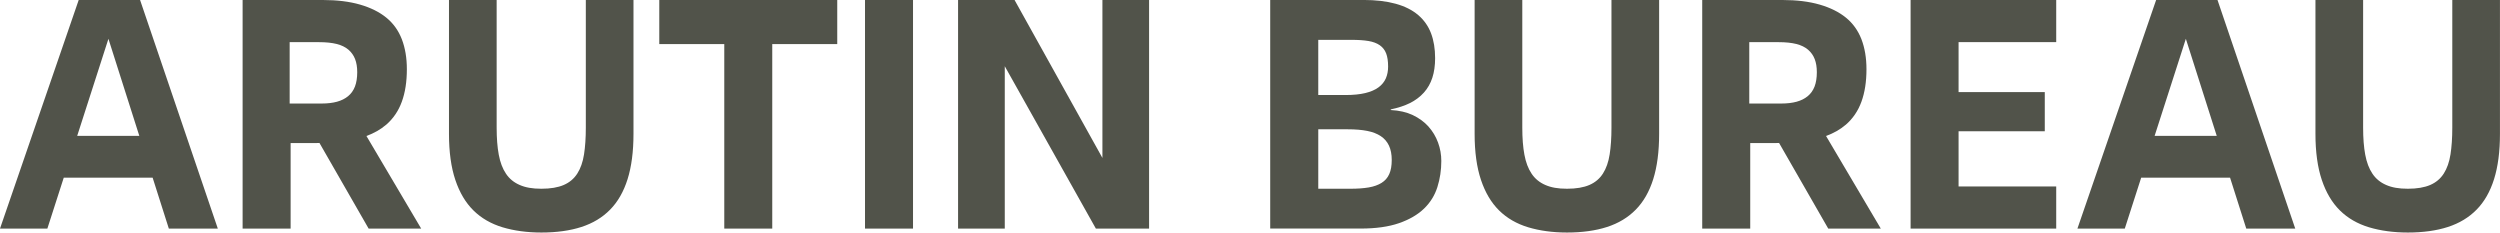
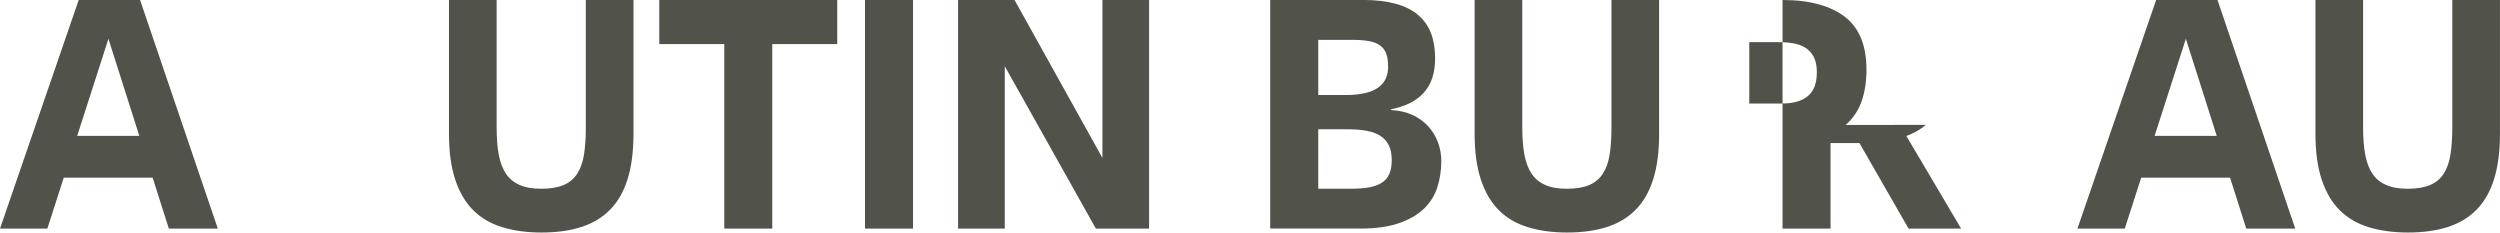
<svg xmlns="http://www.w3.org/2000/svg" id="Layer_1" version="1.1" viewBox="0 0 649.3 60.39">
  <defs>
    <style> .st0 { fill: #51534a; } </style>
  </defs>
  <path class="st0" d="M20.44,0L0,59.37h12.3l4.26-13.23h23.08l4.21,13.23h12.72L36.38,0h-15.94ZM20.05,35.28l8.11-25.2,8.02,25.2h-16.13Z" />
-   <path class="st0" d="M100.25,32.44c1.87-1.61,3.24-3.62,4.11-6.02.88-2.4,1.31-5.22,1.31-8.44,0-2.94-.44-5.54-1.31-7.8-.88-2.26-2.22-4.13-4.03-5.6-1.81-1.47-4.09-2.6-6.83-3.39-2.74-.79-5.95-1.19-9.63-1.19h-20.86v59.37h12.47v-22.22h6.78c.25,0,.47-.01.71-.02l12.77,22.24h13.65l-14.22-24.05c1.99-.73,3.68-1.69,5.06-2.88ZM75.23,26.89v-15.94h7.63c1.81,0,3.34.16,4.58.47,1.24.31,2.26.81,3.05,1.48.79.68,1.37,1.5,1.74,2.46.37.96.55,2.09.55,3.39,0,1.47-.2,2.71-.59,3.73-.4,1.02-.99,1.85-1.78,2.5-.79.65-1.75,1.13-2.88,1.44-1.13.31-2.46.47-3.99.47h-8.31Z" />
  <path class="st0" d="M152.15,33.16c0,2.66-.16,4.98-.47,6.95-.31,1.98-.89,3.63-1.74,4.96-.85,1.33-2.02,2.32-3.52,2.97-1.5.65-3.43.98-5.81.98s-4.14-.32-5.64-.98c-1.5-.65-2.69-1.62-3.56-2.93-.88-1.3-1.5-2.94-1.87-4.92-.37-1.98-.55-4.33-.55-7.04V0h-12.38v34.77c0,4.69.55,8.68,1.65,11.96,1.1,3.28,2.67,5.92,4.71,7.93,2.04,2.01,4.55,3.46,7.55,4.37,3,.9,6.36,1.36,10.09,1.36,3.96,0,7.42-.48,10.39-1.44,2.97-.96,5.46-2.46,7.46-4.5,2.01-2.04,3.52-4.68,4.54-7.93,1.02-3.25,1.53-7.17,1.53-11.75V0h-12.38v33.16Z" />
  <polygon class="st0" points="171.23 11.45 188.11 11.45 188.11 59.37 200.57 59.37 200.57 11.45 217.45 11.45 217.45 0 171.23 0 171.23 11.45" />
  <rect class="st0" x="224.66" width="12.47" height="59.37" />
  <polygon class="st0" points="286.32 41.02 263.5 0 248.83 0 248.83 59.37 260.96 59.37 260.96 17.2 284.62 59.37 298.44 59.37 298.44 0 286.32 0 286.32 41.02" />
  <path class="st0" d="M371,32.86c-1.1-1.21-2.46-2.2-4.07-2.97-1.61-.76-3.52-1.2-5.72-1.31v-.17c1.92-.4,3.59-.95,5-1.65,1.41-.71,2.61-1.61,3.6-2.71.99-1.1,1.72-2.39,2.2-3.86.48-1.47.72-3.17.72-5.09,0-2.43-.35-4.58-1.06-6.45-.71-1.87-1.82-3.45-3.35-4.75-1.53-1.3-3.48-2.28-5.85-2.93-2.37-.65-5.17-.98-8.4-.98h-24.17v59.37h23.49c3.96,0,7.28-.47,9.96-1.4,2.68-.93,4.85-2.19,6.49-3.77,1.64-1.58,2.8-3.45,3.48-5.6.68-2.15,1.02-4.41,1.02-6.78,0-1.64-.28-3.24-.85-4.79-.57-1.55-1.4-2.94-2.5-4.16ZM342.37,10.35h8.65c1.75,0,3.22.1,4.41.3,1.19.2,2.16.57,2.93,1.1.76.54,1.31,1.24,1.65,2.12.34.88.51,2.02.51,3.44,0,1.13-.2,2.15-.59,3.05-.4.9-1.03,1.68-1.91,2.33-.88.65-2.02,1.14-3.43,1.48-1.41.34-3.14.51-5.17.51h-7.04v-14.33ZM360.82,45.2c-.42.96-1.09,1.73-1.99,2.29-.91.57-2.02.96-3.35,1.19-1.33.23-2.93.34-4.79.34h-8.31v-15.44h7.63c1.98,0,3.67.14,5.09.42,1.41.28,2.59.74,3.52,1.36.93.62,1.64,1.44,2.12,2.46.48,1.02.72,2.26.72,3.73s-.21,2.69-.64,3.65Z" />
  <path class="st0" d="M418.53,33.16c0,2.66-.16,4.98-.47,6.95-.31,1.98-.89,3.63-1.74,4.96-.85,1.33-2.02,2.32-3.52,2.97-1.5.65-3.43.98-5.81.98s-4.14-.32-5.64-.98c-1.5-.65-2.69-1.62-3.56-2.93-.88-1.3-1.5-2.94-1.87-4.92-.37-1.98-.55-4.33-.55-7.04V0h-12.38v34.77c0,4.69.55,8.68,1.65,11.96,1.1,3.28,2.67,5.92,4.71,7.93,2.04,2.01,4.55,3.46,7.55,4.37,3,.9,6.36,1.36,10.09,1.36,3.96,0,7.42-.48,10.39-1.44,2.97-.96,5.46-2.46,7.46-4.5,2.01-2.04,3.52-4.68,4.54-7.93,1.02-3.25,1.53-7.17,1.53-11.75V0h-12.38v33.16Z" />
-   <path class="st0" d="M479.34,32.44c1.87-1.61,3.24-3.62,4.11-6.02.88-2.4,1.31-5.22,1.31-8.44,0-2.94-.44-5.54-1.31-7.8-.88-2.26-2.22-4.13-4.03-5.6-1.81-1.47-4.09-2.6-6.83-3.39-2.74-.79-5.95-1.19-9.63-1.19h-20.86v59.37h12.47v-22.22h6.78c.25,0,.47-.01.71-.02l12.77,22.24h13.65l-14.22-24.05c1.99-.73,3.68-1.69,5.06-2.88ZM454.32,26.89v-15.94h7.63c1.81,0,3.34.16,4.58.47,1.24.31,2.26.81,3.05,1.48.79.68,1.37,1.5,1.74,2.46.37.96.55,2.09.55,3.39,0,1.47-.2,2.71-.59,3.73-.4,1.02-.99,1.85-1.78,2.5-.79.65-1.75,1.13-2.88,1.44-1.13.31-2.46.47-3.99.47h-8.31Z" />
-   <polygon class="st0" points="496.22 59.37 534.04 59.37 534.04 48.43 508.68 48.43 508.68 34.09 531.07 34.09 531.07 23.92 508.68 23.92 508.68 10.94 534.04 10.94 534.04 0 496.22 0 496.22 59.37" />
+   <path class="st0" d="M479.34,32.44c1.87-1.61,3.24-3.62,4.11-6.02.88-2.4,1.31-5.22,1.31-8.44,0-2.94-.44-5.54-1.31-7.8-.88-2.26-2.22-4.13-4.03-5.6-1.81-1.47-4.09-2.6-6.83-3.39-2.74-.79-5.95-1.19-9.63-1.19v59.37h12.47v-22.22h6.78c.25,0,.47-.01.71-.02l12.77,22.24h13.65l-14.22-24.05c1.99-.73,3.68-1.69,5.06-2.88ZM454.32,26.89v-15.94h7.63c1.81,0,3.34.16,4.58.47,1.24.31,2.26.81,3.05,1.48.79.68,1.37,1.5,1.74,2.46.37.96.55,2.09.55,3.39,0,1.47-.2,2.71-.59,3.73-.4,1.02-.99,1.85-1.78,2.5-.79.65-1.75,1.13-2.88,1.44-1.13.31-2.46.47-3.99.47h-8.31Z" />
  <path class="st0" d="M559.99,0l-20.44,59.37h12.3l4.26-13.23h23.08l4.21,13.23h12.72L575.93,0h-15.94ZM559.6,35.28l8.11-25.2,8.02,25.2h-16.13Z" />
  <path class="st0" d="M636.91,0v33.16c0,2.66-.16,4.98-.47,6.95-.31,1.98-.89,3.63-1.74,4.96-.85,1.33-2.02,2.32-3.52,2.97-1.5.65-3.44.98-5.81.98s-4.14-.32-5.64-.98c-1.5-.65-2.69-1.62-3.56-2.93-.88-1.3-1.5-2.94-1.87-4.92-.37-1.98-.55-4.33-.55-7.04V0h-12.38v34.77c0,4.69.55,8.68,1.65,11.96,1.1,3.28,2.67,5.92,4.71,7.93,2.04,2.01,4.55,3.46,7.55,4.37,3,.9,6.36,1.36,10.09,1.36,3.96,0,7.42-.48,10.39-1.44,2.97-.96,5.46-2.46,7.46-4.5,2.01-2.04,3.52-4.68,4.54-7.93,1.02-3.25,1.53-7.17,1.53-11.75V0h-12.38Z" />
</svg>